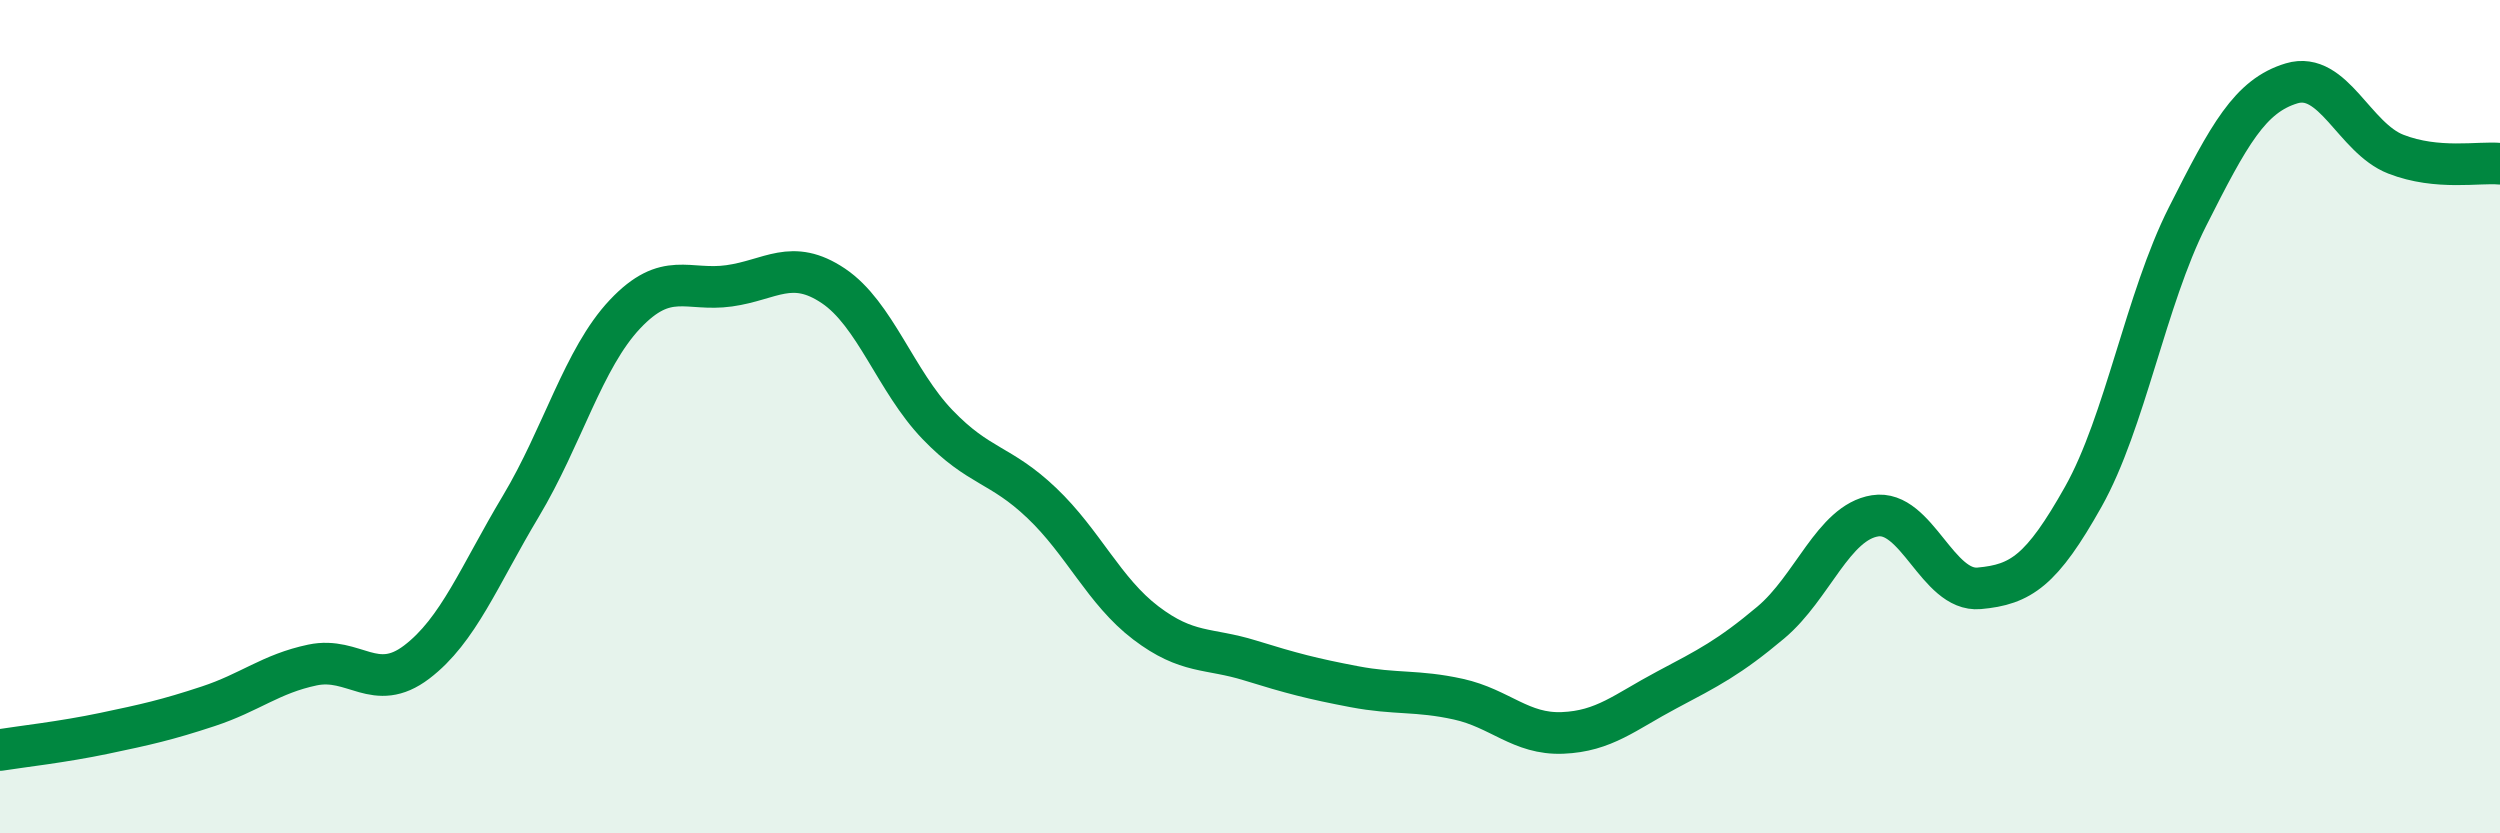
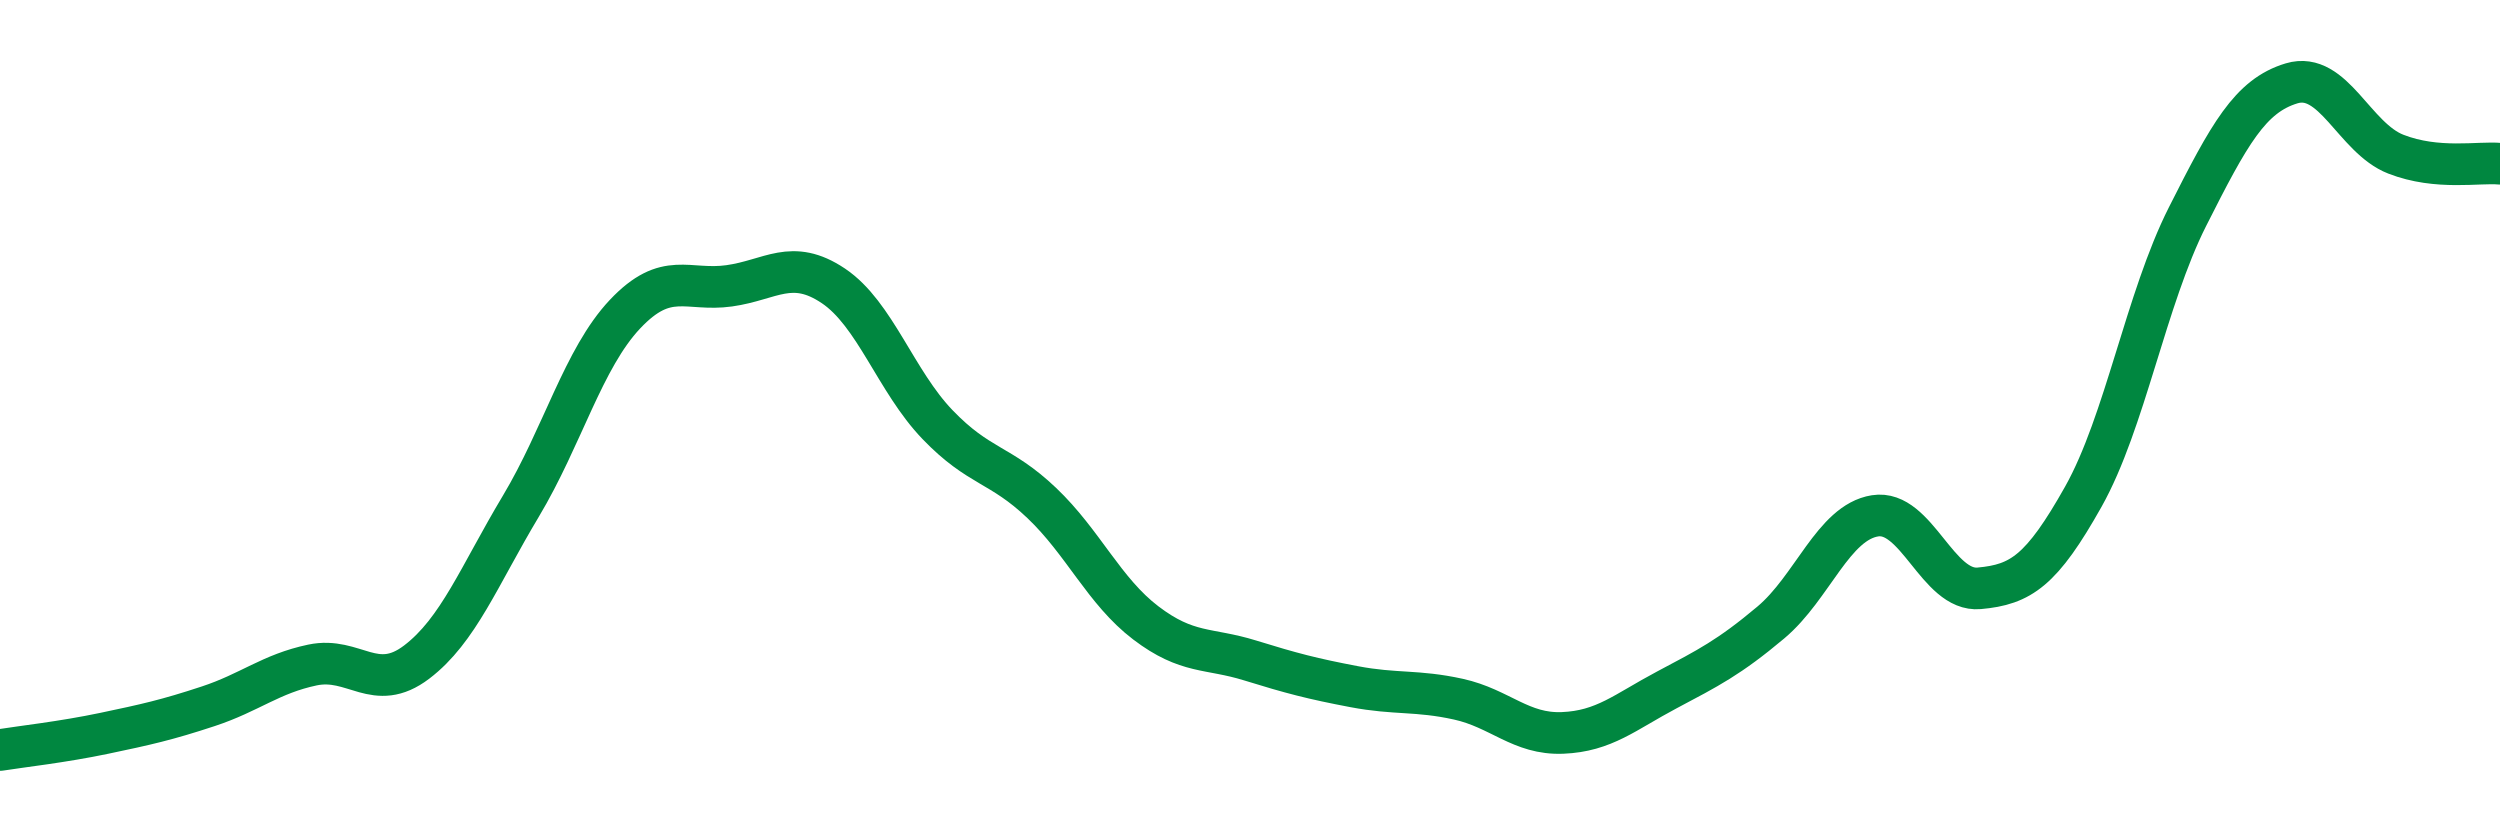
<svg xmlns="http://www.w3.org/2000/svg" width="60" height="20" viewBox="0 0 60 20">
-   <path d="M 0,18 C 0.5,17.92 1.5,17.81 2.5,17.6 C 3.5,17.39 4,17.28 5,16.95 C 6,16.62 6.5,16.17 7.5,15.96 C 8.5,15.75 9,16.65 10,15.89 C 11,15.13 11.5,13.82 12.5,12.15 C 13.5,10.48 14,8.6 15,7.54 C 16,6.48 16.5,7 17.5,6.86 C 18.5,6.72 19,6.19 20,6.86 C 21,7.53 21.5,9.15 22.5,10.19 C 23.5,11.23 24,11.12 25,12.07 C 26,13.02 26.5,14.19 27.5,14.95 C 28.5,15.71 29,15.54 30,15.85 C 31,16.16 31.5,16.29 32.5,16.48 C 33.5,16.67 34,16.56 35,16.78 C 36,17 36.5,17.63 37.5,17.59 C 38.5,17.55 39,17.09 40,16.56 C 41,16.03 41.5,15.78 42.5,14.94 C 43.5,14.1 44,12.54 45,12.38 C 46,12.22 46.5,14.21 47.5,14.12 C 48.5,14.03 49,13.7 50,11.92 C 51,10.14 51.5,7.18 52.5,5.2 C 53.5,3.22 54,2.3 55,2 C 56,1.7 56.5,3.31 57.5,3.7 C 58.5,4.09 59.5,3.88 60,3.93L60 20L0 20Z" fill="#008740" opacity="0.1" stroke-linecap="round" stroke-linejoin="round" />
  <path d="M 0,18 C 0.5,17.92 1.5,17.81 2.5,17.6 C 3.5,17.39 4,17.28 5,16.95 C 6,16.62 6.5,16.17 7.5,15.96 C 8.5,15.75 9,16.65 10,15.89 C 11,15.13 11.5,13.82 12.5,12.15 C 13.5,10.48 14,8.6 15,7.54 C 16,6.48 16.5,7 17.5,6.86 C 18.5,6.72 19,6.19 20,6.86 C 21,7.53 21.5,9.15 22.5,10.19 C 23.5,11.23 24,11.12 25,12.07 C 26,13.02 26.5,14.19 27.5,14.95 C 28.5,15.71 29,15.54 30,15.85 C 31,16.16 31.5,16.29 32.5,16.48 C 33.5,16.67 34,16.56 35,16.78 C 36,17 36.5,17.63 37.5,17.59 C 38.5,17.55 39,17.09 40,16.56 C 41,16.03 41.5,15.78 42.5,14.94 C 43.5,14.1 44,12.54 45,12.38 C 46,12.22 46.5,14.21 47.5,14.12 C 48.5,14.03 49,13.7 50,11.92 C 51,10.14 51.5,7.18 52.5,5.2 C 53.5,3.22 54,2.3 55,2 C 56,1.7 56.5,3.31 57.5,3.7 C 58.5,4.09 59.5,3.88 60,3.93" stroke="#008740" stroke-width="1" fill="none" stroke-linecap="round" stroke-linejoin="round" />
</svg>